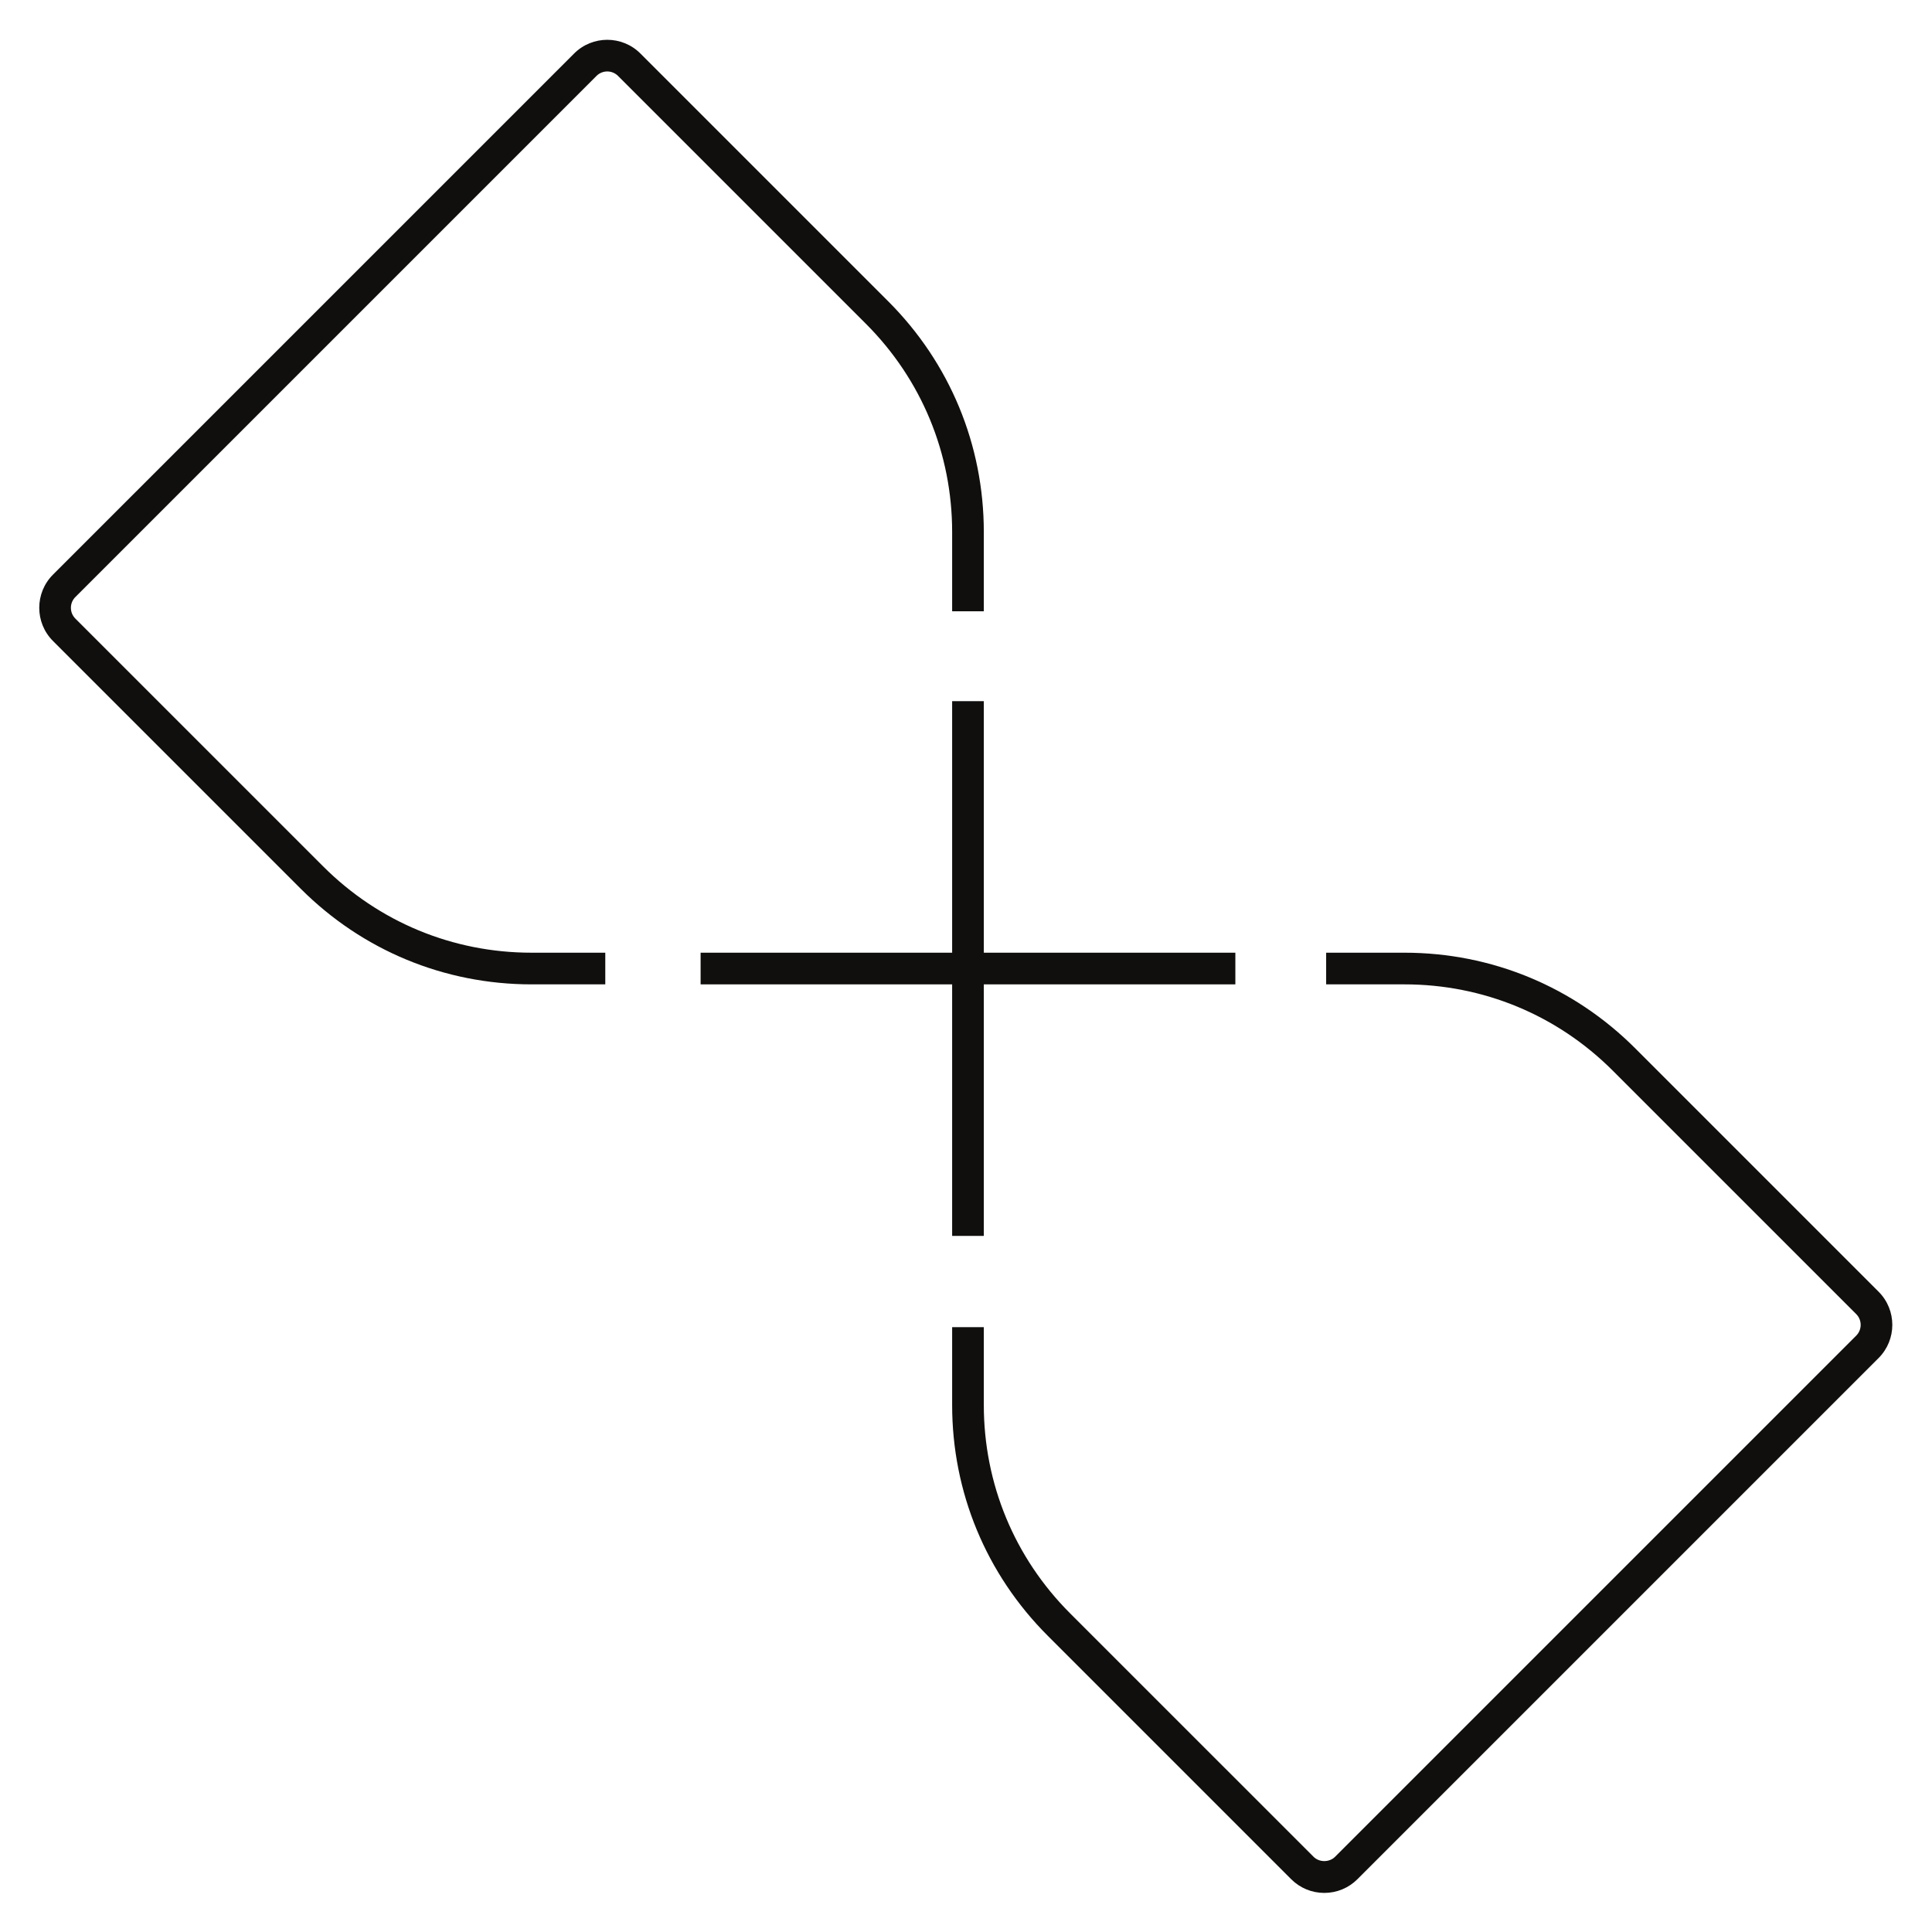
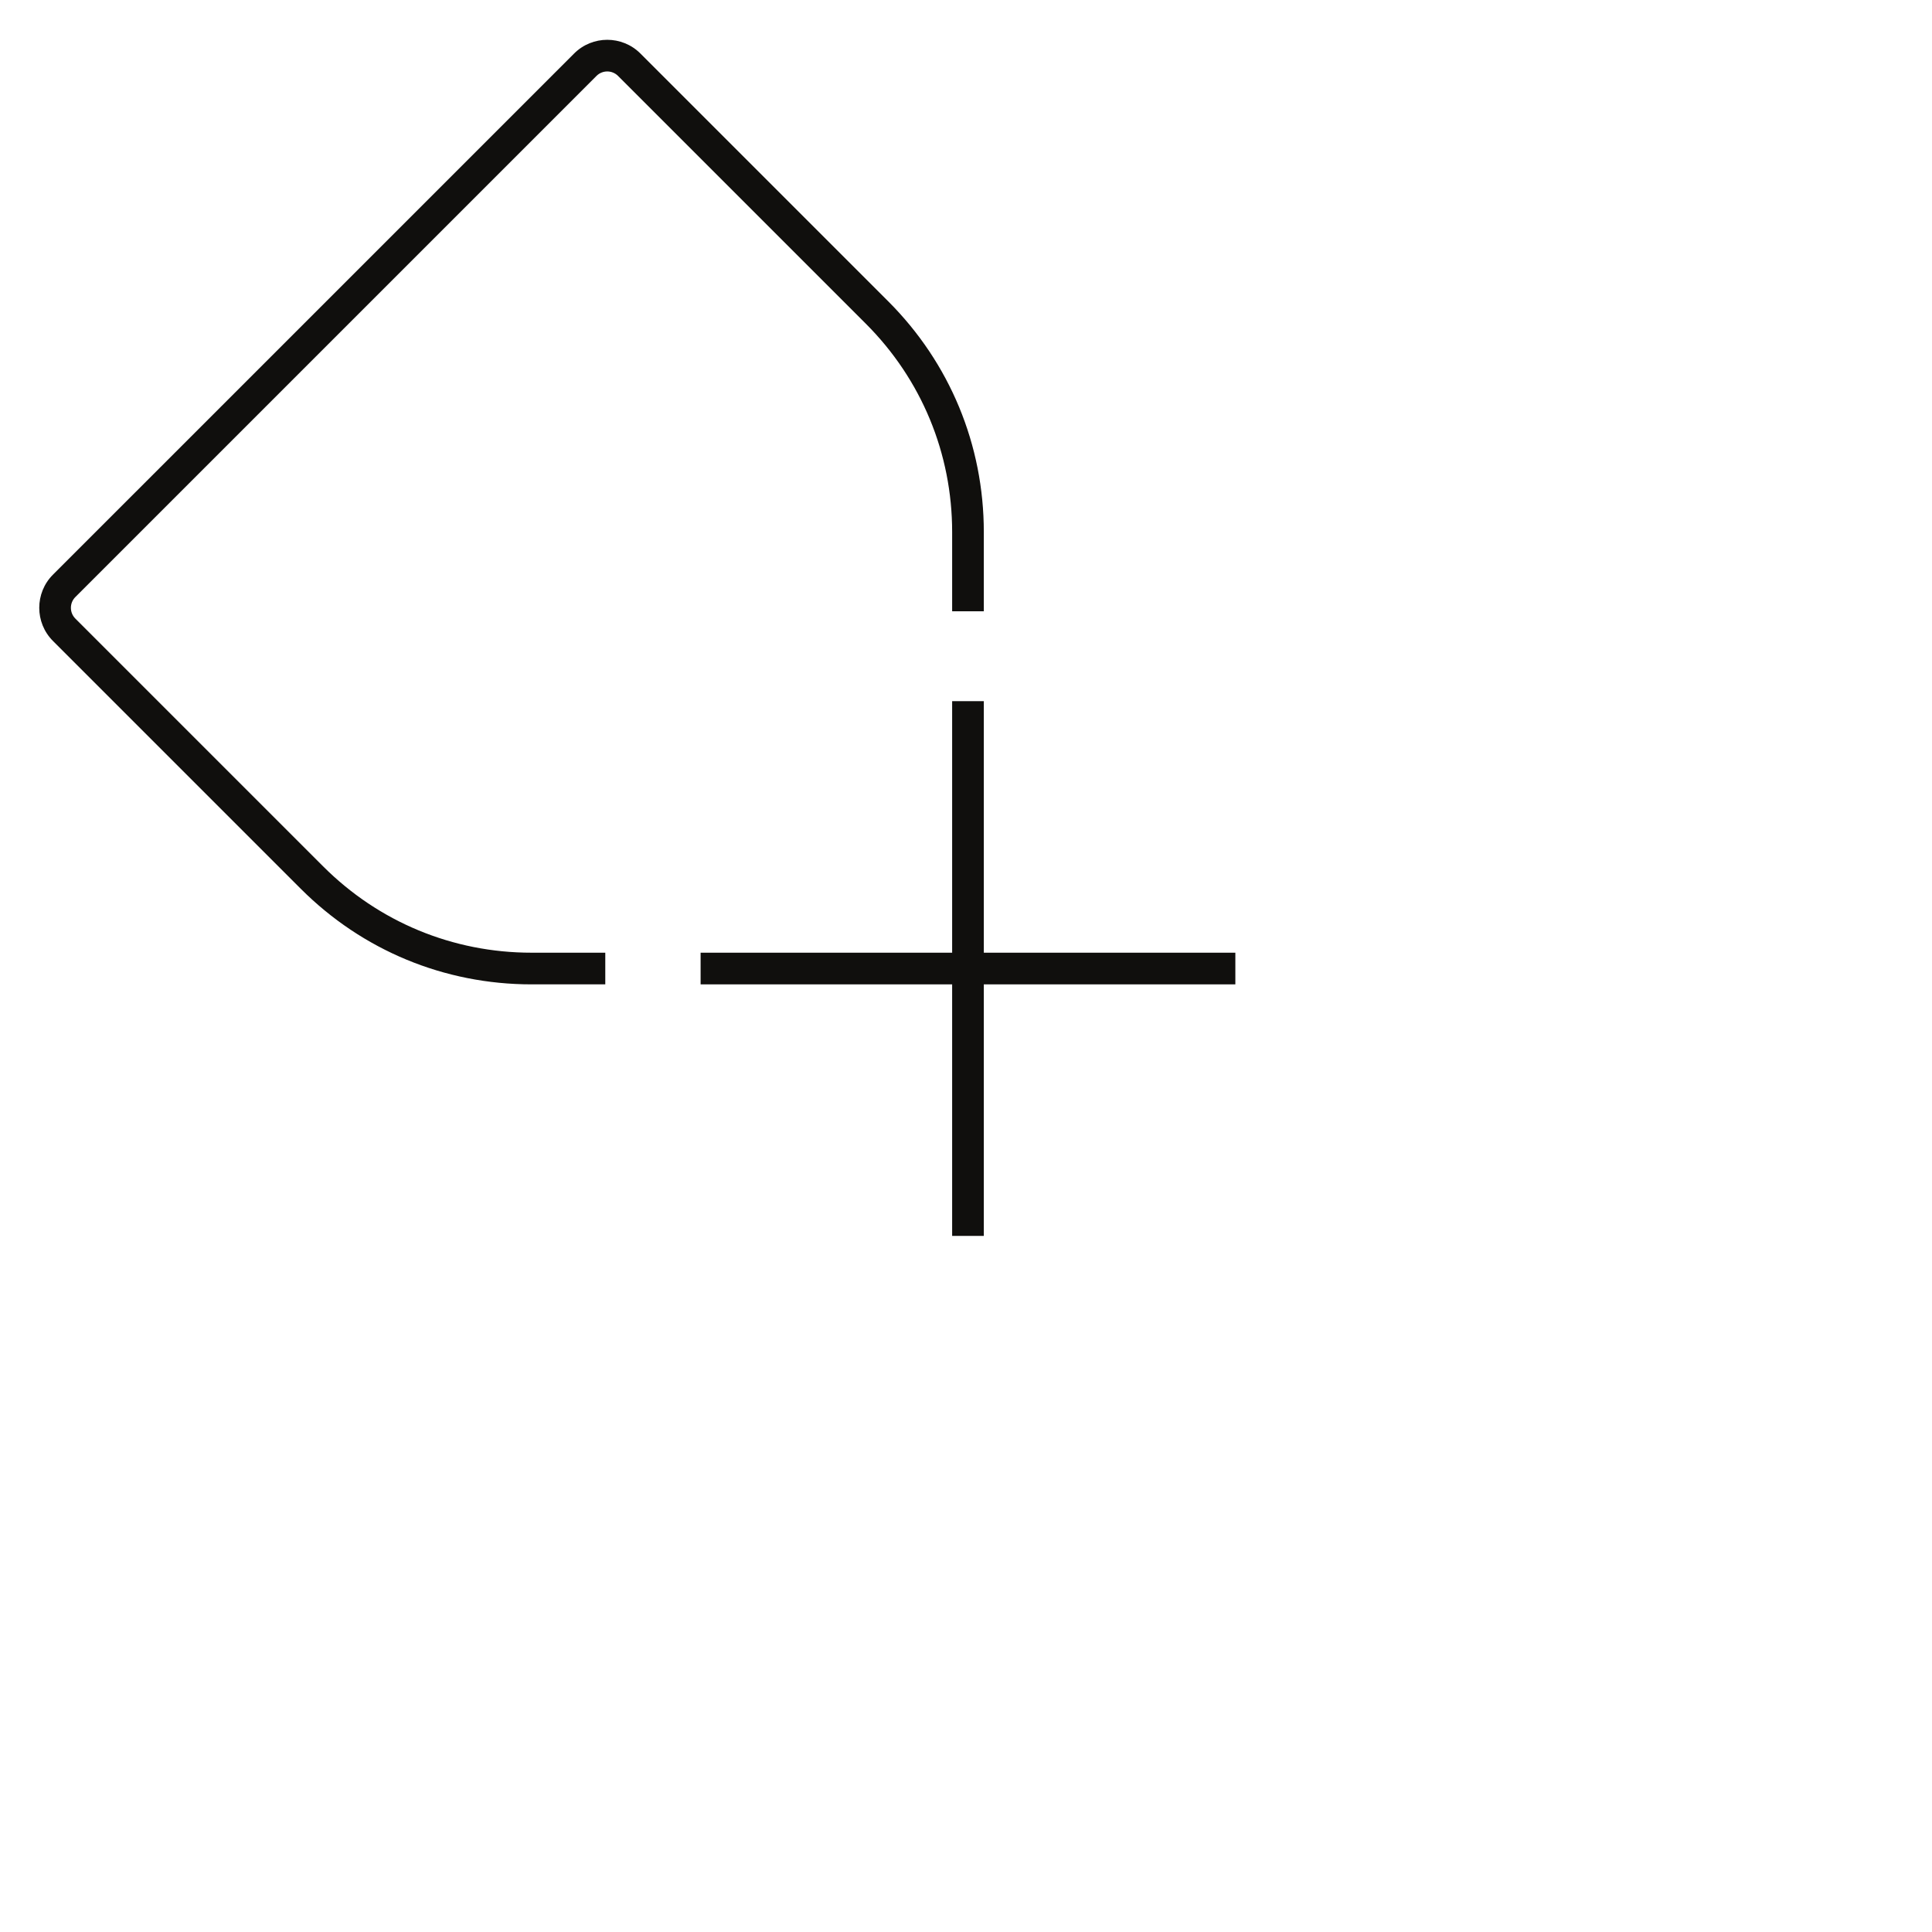
<svg xmlns="http://www.w3.org/2000/svg" xmlns:ns1="http://sodipodi.sourceforge.net/DTD/sodipodi-0.dtd" xmlns:ns2="http://www.inkscape.org/namespaces/inkscape" version="1.1" id="svg2" width="164.013" height="164.027" viewBox="0 0 164.013 164.027" ns1:docname="Sumtyme_Brandmark_Black.eps">
  <defs id="defs6" />
  <ns1:namedview id="namedview4" pagecolor="#ffffff" bordercolor="#000000" borderopacity="0.25" ns2:showpageshadow="2" ns2:pageopacity="0.0" ns2:pagecheckerboard="0" ns2:deskcolor="#d1d1d1" />
  <g id="g8" ns2:groupmode="layer" ns2:label="ink_ext_XXXXXX" transform="matrix(1.333,0,0,-1.333,0,164.027)">
    <g id="g10" transform="scale(0.1)">
      <path d="m 385.48,603.613 h -46.976 c -55.508,0 -107.695,21.614 -146.945,60.864 L 33.727,822.309 c -11.633,11.636 -11.641,30.578 -0.004,42.222 L 365.629,1196.43 c 11.641,11.64 30.578,11.64 42.219,0 L 565.68,1038.6 c 39.25,-39.252 60.867,-91.44 60.867,-146.948 v -50.437 h -20.168 v 50.437 c 0,50.125 -19.516,97.246 -54.957,132.688 L 393.59,1182.17 c -3.777,3.78 -9.926,3.77 -13.703,0 L 47.984,850.273 c -3.773,-3.781 -3.773,-9.925 0,-13.707 L 205.816,678.734 c 35.442,-35.437 82.567,-54.957 132.688,-54.957 h 46.976 v -20.164" style="fill:#100f0d;fill-opacity:1;fill-rule:nonzero;stroke:none" id="path12" />
      <path d="M 786.742,623.777 H 626.547 V 783.969 H 606.379 V 623.777 H 446.188 V 603.613 H 606.379 V 443.418 h 20.168 v 160.195 h 160.195 v 20.164" style="fill:#100f0d;fill-opacity:1;fill-rule:nonzero;stroke:none" id="path14" />
-       <path d="m 843.391,25 c -7.973,0 -15.473,3.109 -21.114,8.75 L 667.25,188.781 c -39.254,39.258 -60.871,91.446 -60.871,146.949 v 49.586 h 20.168 V 335.73 c 0,-50.117 19.519,-97.242 54.961,-132.691 L 836.543,48.012 c 3.66,-3.672 10.043,-3.652 13.703,0 L 1182.15,379.91 c 3.77,3.781 3.77,9.93 0,13.707 l -155.04,155.035 c -35.442,35.438 -82.563,54.961 -132.684,54.961 h -49.86 v 20.164 h 49.86 c 55.508,0 107.694,-21.617 146.944,-60.867 L 1196.4,407.875 c 11.64,-11.637 11.64,-30.574 0.01,-42.223 L 864.504,33.75 C 858.863,28.109 851.363,25 843.391,25" style="fill:#100f0d;fill-opacity:1;fill-rule:nonzero;stroke:none" id="path16" />
    </g>
  </g>
</svg>